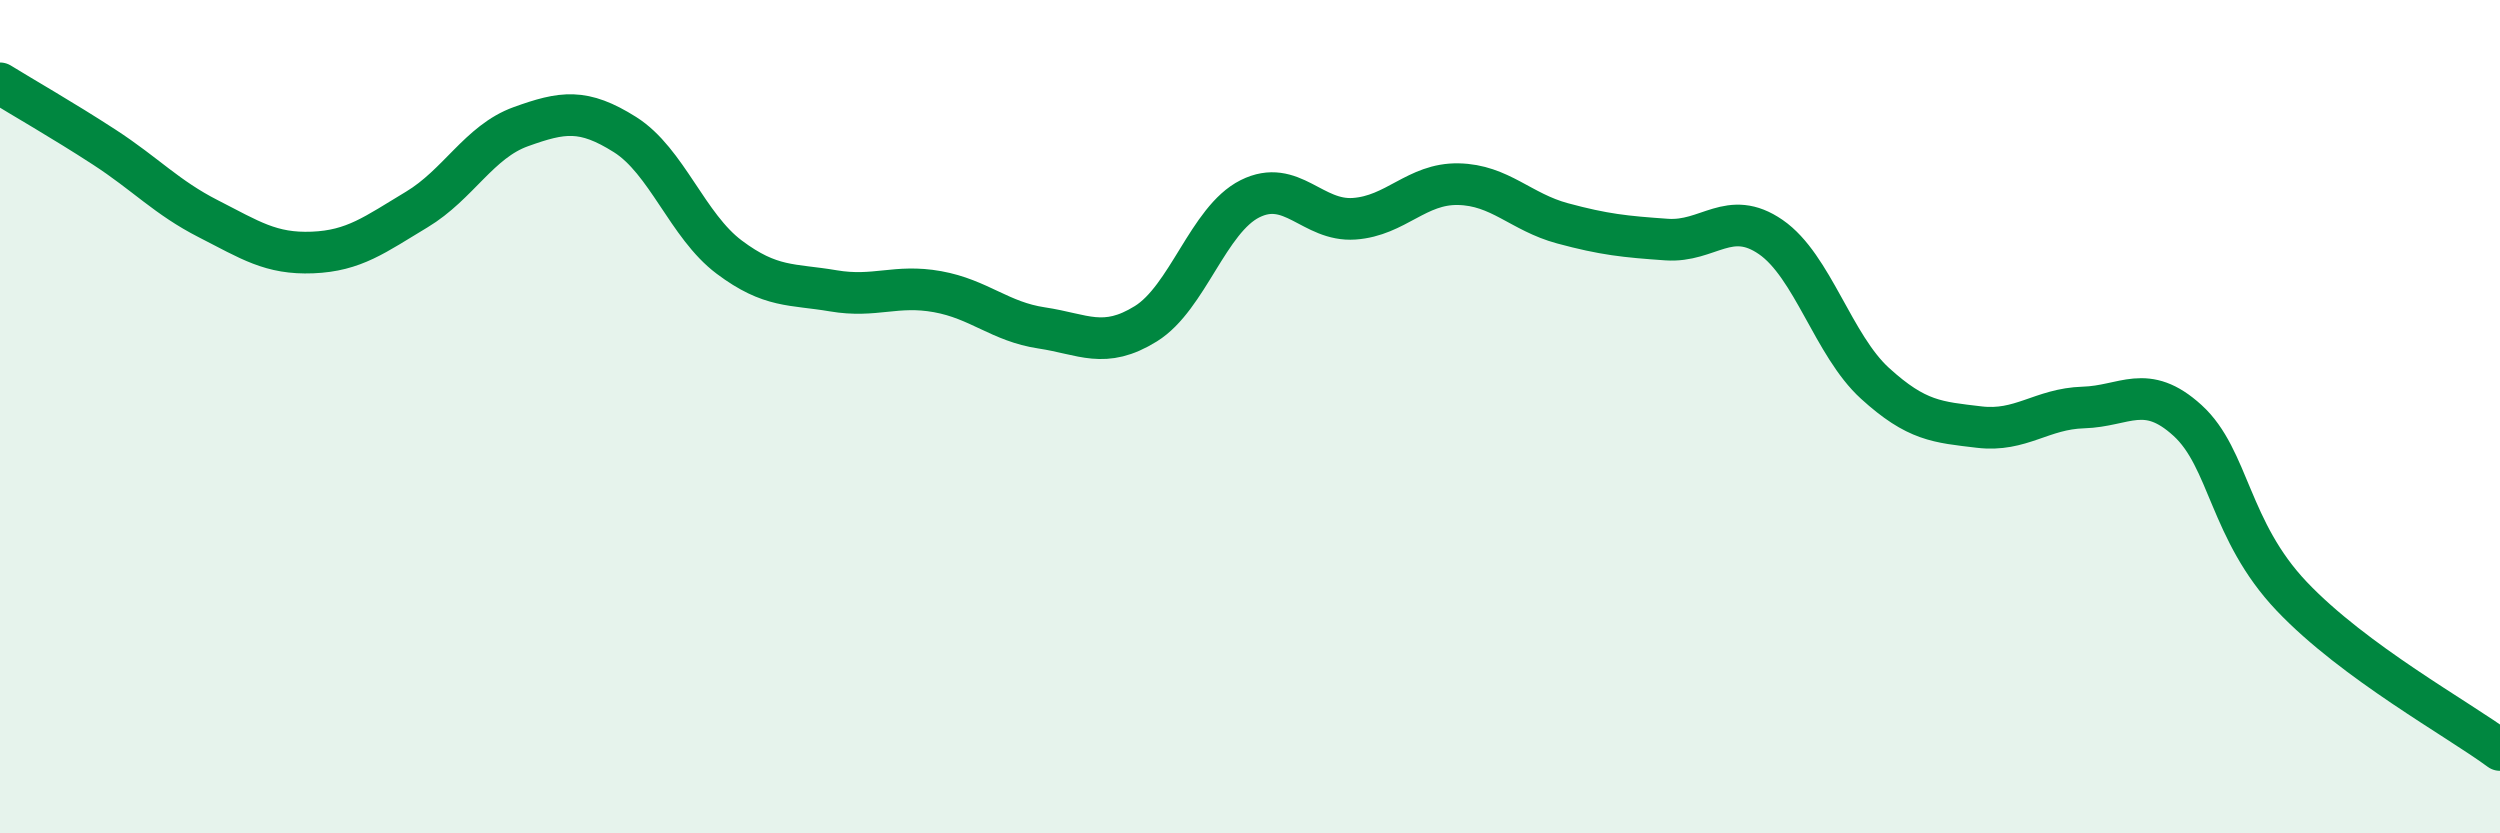
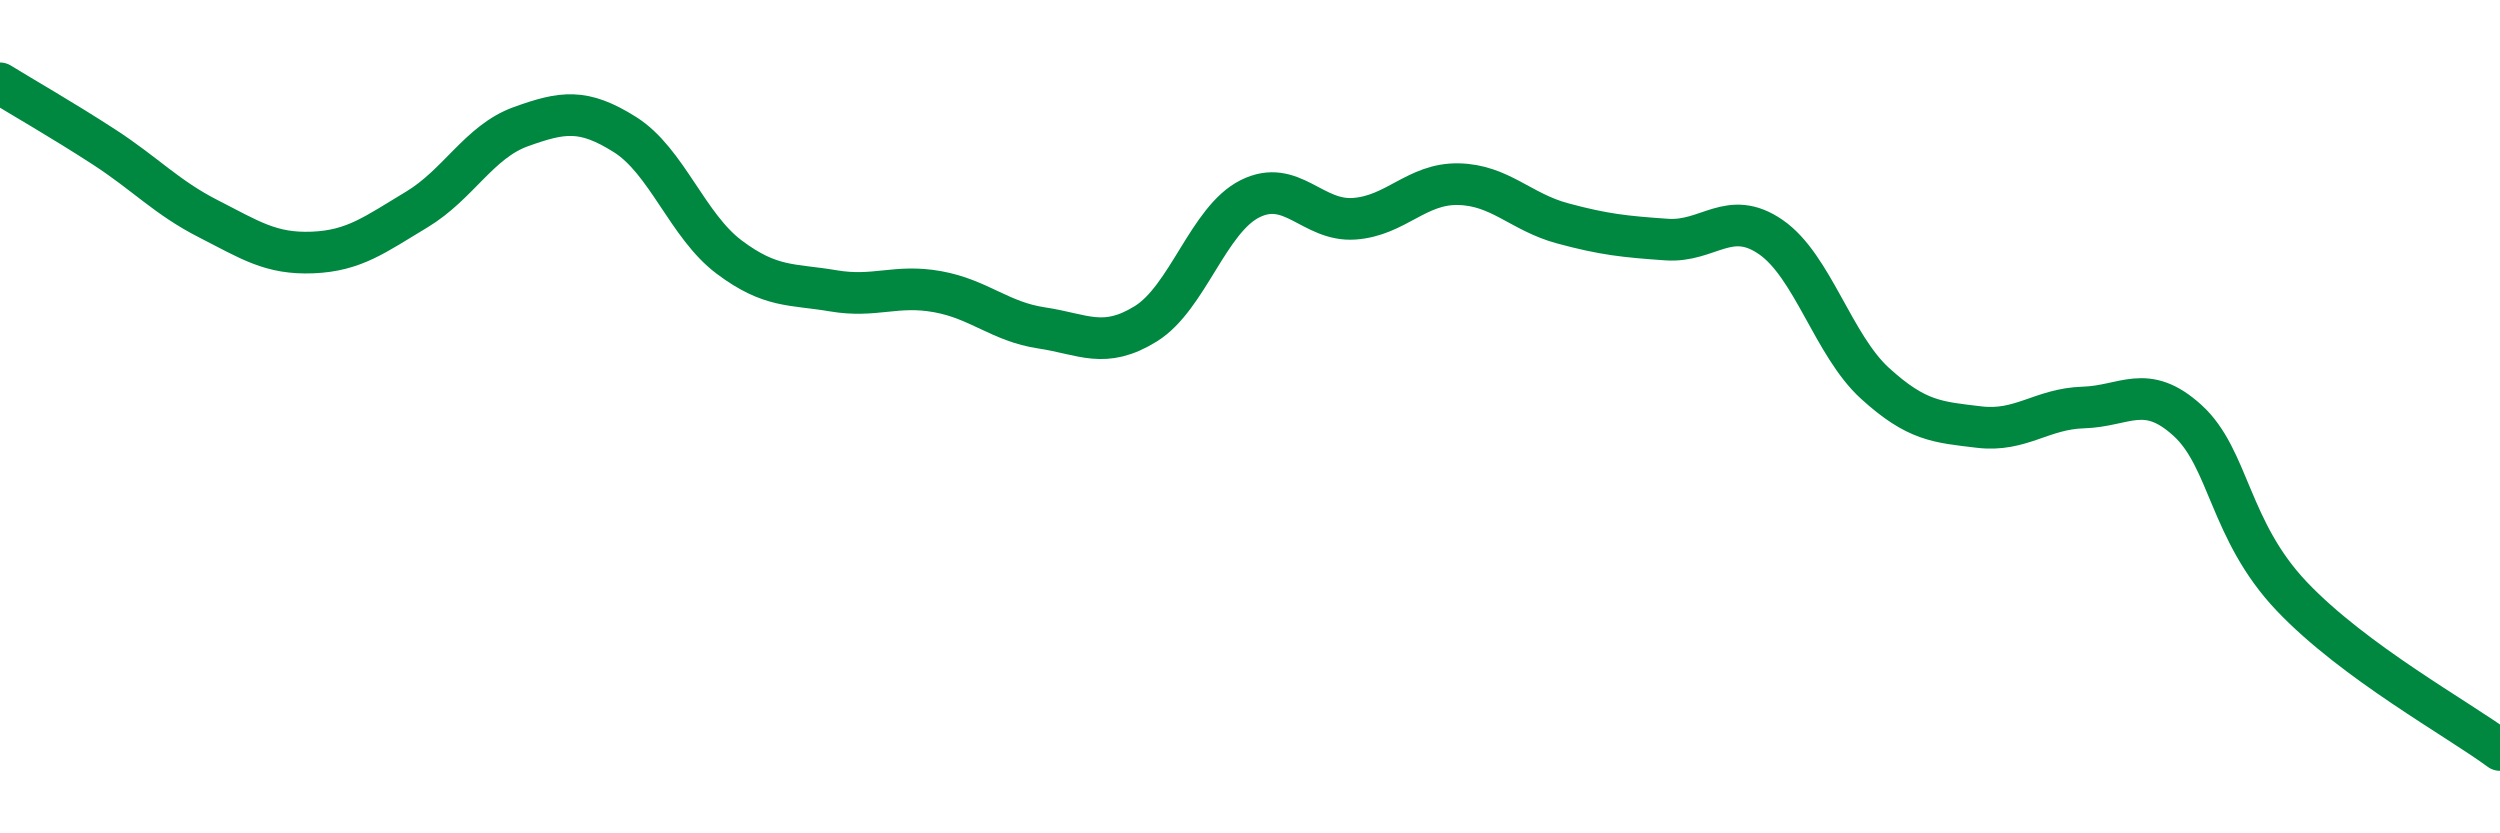
<svg xmlns="http://www.w3.org/2000/svg" width="60" height="20" viewBox="0 0 60 20">
-   <path d="M 0,2 C 0.5,2.31 1.5,2.88 2.5,3.53 C 3.5,4.18 4,4.74 5,5.25 C 6,5.76 6.5,6.1 7.5,6.06 C 8.5,6.02 9,5.63 10,5.03 C 11,4.43 11.5,3.4 12.5,3.04 C 13.5,2.68 14,2.6 15,3.23 C 16,3.86 16.5,5.42 17.5,6.17 C 18.5,6.92 19,6.81 20,6.98 C 21,7.15 21.5,6.82 22.5,7 C 23.5,7.18 24,7.72 25,7.87 C 26,8.02 26.5,8.39 27.5,7.77 C 28.5,7.15 29,5.27 30,4.77 C 31,4.27 31.5,5.32 32.5,5.25 C 33.5,5.18 34,4.4 35,4.42 C 36,4.44 36.5,5.09 37.5,5.36 C 38.5,5.63 39,5.68 40,5.75 C 41,5.82 41.5,5 42.5,5.69 C 43.5,6.38 44,8.29 45,9.2 C 46,10.11 46.5,10.13 47.5,10.25 C 48.5,10.37 49,9.81 50,9.78 C 51,9.75 51.5,9.18 52.5,10.09 C 53.5,11 53.5,12.73 55,14.31 C 56.5,15.89 59,17.26 60,18L60 20L0 20Z" fill="#008740" opacity="0.1" stroke-linecap="round" stroke-linejoin="round" />
  <path d="M 0,2 C 0.5,2.31 1.5,2.88 2.5,3.53 C 3.5,4.18 4,4.74 5,5.25 C 6,5.76 6.5,6.1 7.5,6.06 C 8.5,6.02 9,5.63 10,5.03 C 11,4.43 11.5,3.4 12.5,3.04 C 13.5,2.68 14,2.6 15,3.23 C 16,3.86 16.5,5.42 17.5,6.17 C 18.5,6.92 19,6.81 20,6.98 C 21,7.15 21.5,6.82 22.5,7 C 23.5,7.18 24,7.72 25,7.87 C 26,8.02 26.5,8.39 27.5,7.77 C 28.5,7.15 29,5.27 30,4.77 C 31,4.27 31.5,5.32 32.5,5.25 C 33.5,5.18 34,4.4 35,4.42 C 36,4.44 36.5,5.09 37.5,5.36 C 38.5,5.63 39,5.68 40,5.75 C 41,5.82 41.5,5 42.5,5.69 C 43.5,6.38 44,8.29 45,9.2 C 46,10.11 46.5,10.13 47.5,10.25 C 48.5,10.37 49,9.81 50,9.78 C 51,9.75 51.5,9.18 52.5,10.09 C 53.5,11 53.5,12.73 55,14.31 C 56.5,15.89 59,17.26 60,18" stroke="#008740" stroke-width="1" fill="none" stroke-linecap="round" stroke-linejoin="round" />
</svg>